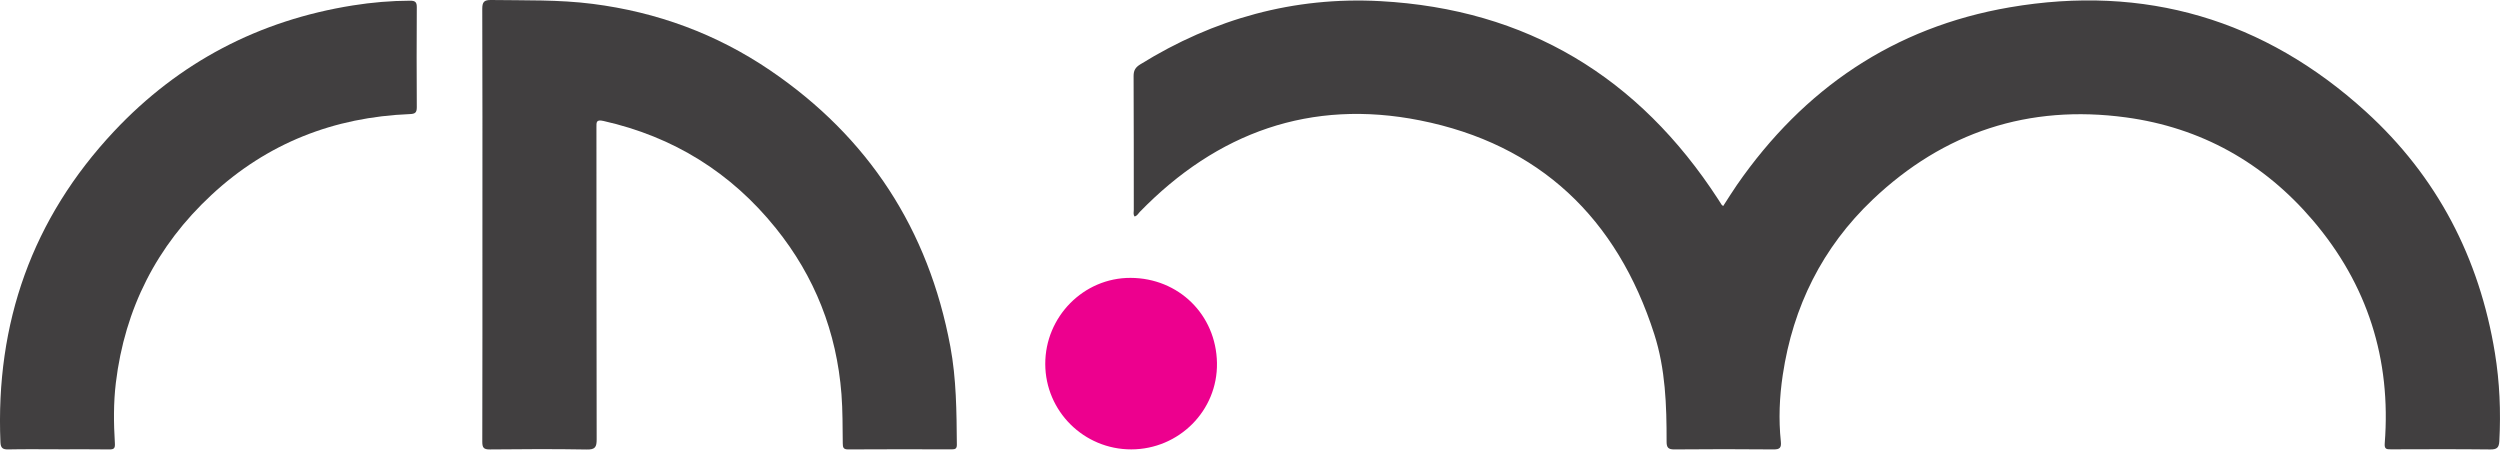
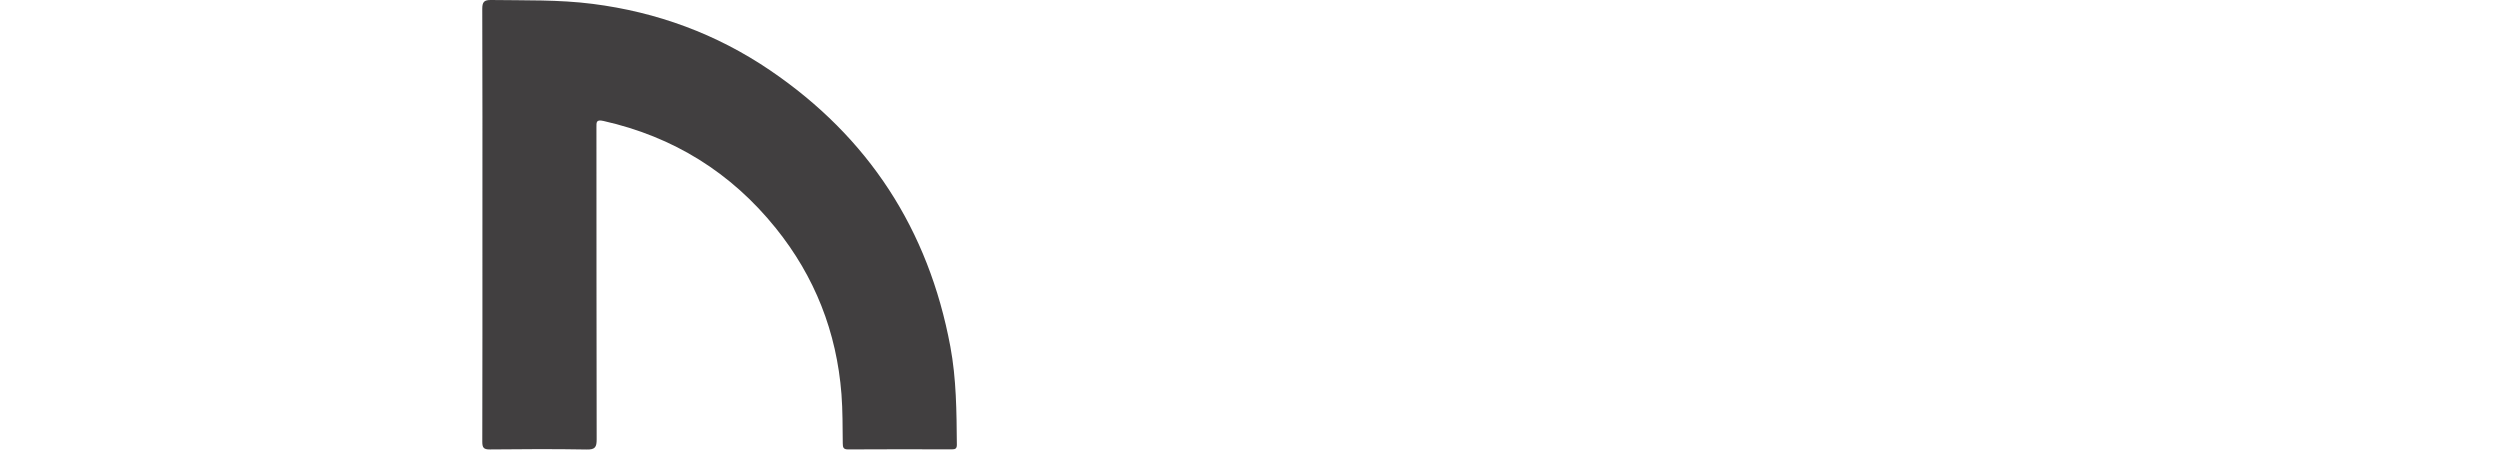
<svg xmlns="http://www.w3.org/2000/svg" id="LOGO" version="1.1" viewBox="0 0 789.3 141.92">
  <defs>
    <style> .st0 { fill: #413f40; } .st1 { fill: #ed008e; } </style>
  </defs>
-   <path class="st0" d="M358.21,68.35c-.49-.66-.25-1.41-.25-2.09-.02-14.1.02-28.2-.06-42.3,0-1.79.64-2.73,2.11-3.64C383.24,5.92,408.51-1.12,435.79.36c46.22,2.51,81.61,23.93,106.72,62.64.35.54.68,1.1,1.04,1.64.08.13.25.2.5.4,1.45-2.23,2.84-4.49,4.35-6.67,21.07-30.39,49.55-49.77,86.07-56.05,42.64-7.33,80.43,3.78,112.47,32.92,22.51,20.47,35.87,46.19,40.76,76.22,1.5,9.21,1.89,18.5,1.39,27.84-.11,2.06-.8,2.62-2.88,2.6-10.45-.12-20.9-.07-31.35-.04-1.4,0-2.1-.04-1.95-1.91,2.06-26.54-5.42-50.12-22.68-70.37-15.53-18.22-35.34-29.31-59.04-32.52-30.65-4.15-57.49,4.62-79.96,25.97-15.86,15.08-25.13,33.71-28.37,55.32-1.05,6.97-1.35,14.02-.61,21.06.19,1.86-.26,2.5-2.27,2.48-10.45-.1-20.9-.1-31.35,0-1.99.02-2.46-.65-2.45-2.5.02-11.43-.36-22.86-3.88-33.86-11.74-36.65-36.22-60.02-74.01-67.53-34.43-6.85-64.02,3.79-88.45,28.92-.48.5-.8,1.22-1.6,1.42h-.03Z" />
  <path class="st0" d="M152.31,70.91c0-22.69.03-45.38-.05-68.07,0-2.2.54-2.87,2.8-2.84,10.68.16,21.37-.14,32.02,1.22,20.34,2.59,39.1,9.47,56.04,20.97,31.08,21.11,50.03,50.27,56.92,87.2,1.91,10.22,1.97,20.6,2.06,30.97.01,1.2-.41,1.51-1.53,1.51-10.94-.03-21.88-.05-32.82.02-1.53,0-1.65-.67-1.67-1.9-.07-5.18-.01-10.35-.41-15.54-1.52-19.63-8.43-37.15-20.74-52.43-14.15-17.56-32.3-28.84-54.37-33.82-2.39-.54-2.25.4-2.25,2.05.02,32.82,0,65.64.07,98.45,0,2.42-.44,3.27-3.09,3.22-10.21-.18-20.42-.13-30.63-.02-1.96.02-2.39-.57-2.39-2.44.06-22.85.04-45.7.04-68.55h0Z" />
-   <path class="st0" d="M18.44,141.85c-5.27,0-10.53-.07-15.8.04-1.75.04-2.42-.42-2.5-2.24-1.58-37.68,10-70.62,35.86-98.18C56.52,19.62,81.77,6.43,111.41,1.71c6.01-.96,12.04-1.47,18.12-1.49,1.59,0,2.07.48,2.06,2.06-.06,10.53-.07,21.07,0,31.6,0,1.73-.58,2.08-2.22,2.14-23.95.96-45.02,9.18-62.63,25.55-17.25,16.03-27.32,35.82-30.16,59.26-.77,6.38-.7,12.76-.31,19.15.09,1.53-.26,1.93-1.78,1.91-5.35-.09-10.69-.03-16.04-.03h0Z" />
-   <path class="st1" d="M357.17,141.88c-14.97.02-27.12-12.05-27.16-26.95-.04-14.92,12.09-27.25,26.93-27.2,15.15.05,27.02,11.6,27.28,26.85.26,15.1-12.05,27.28-27.05,27.3Z" />
</svg>